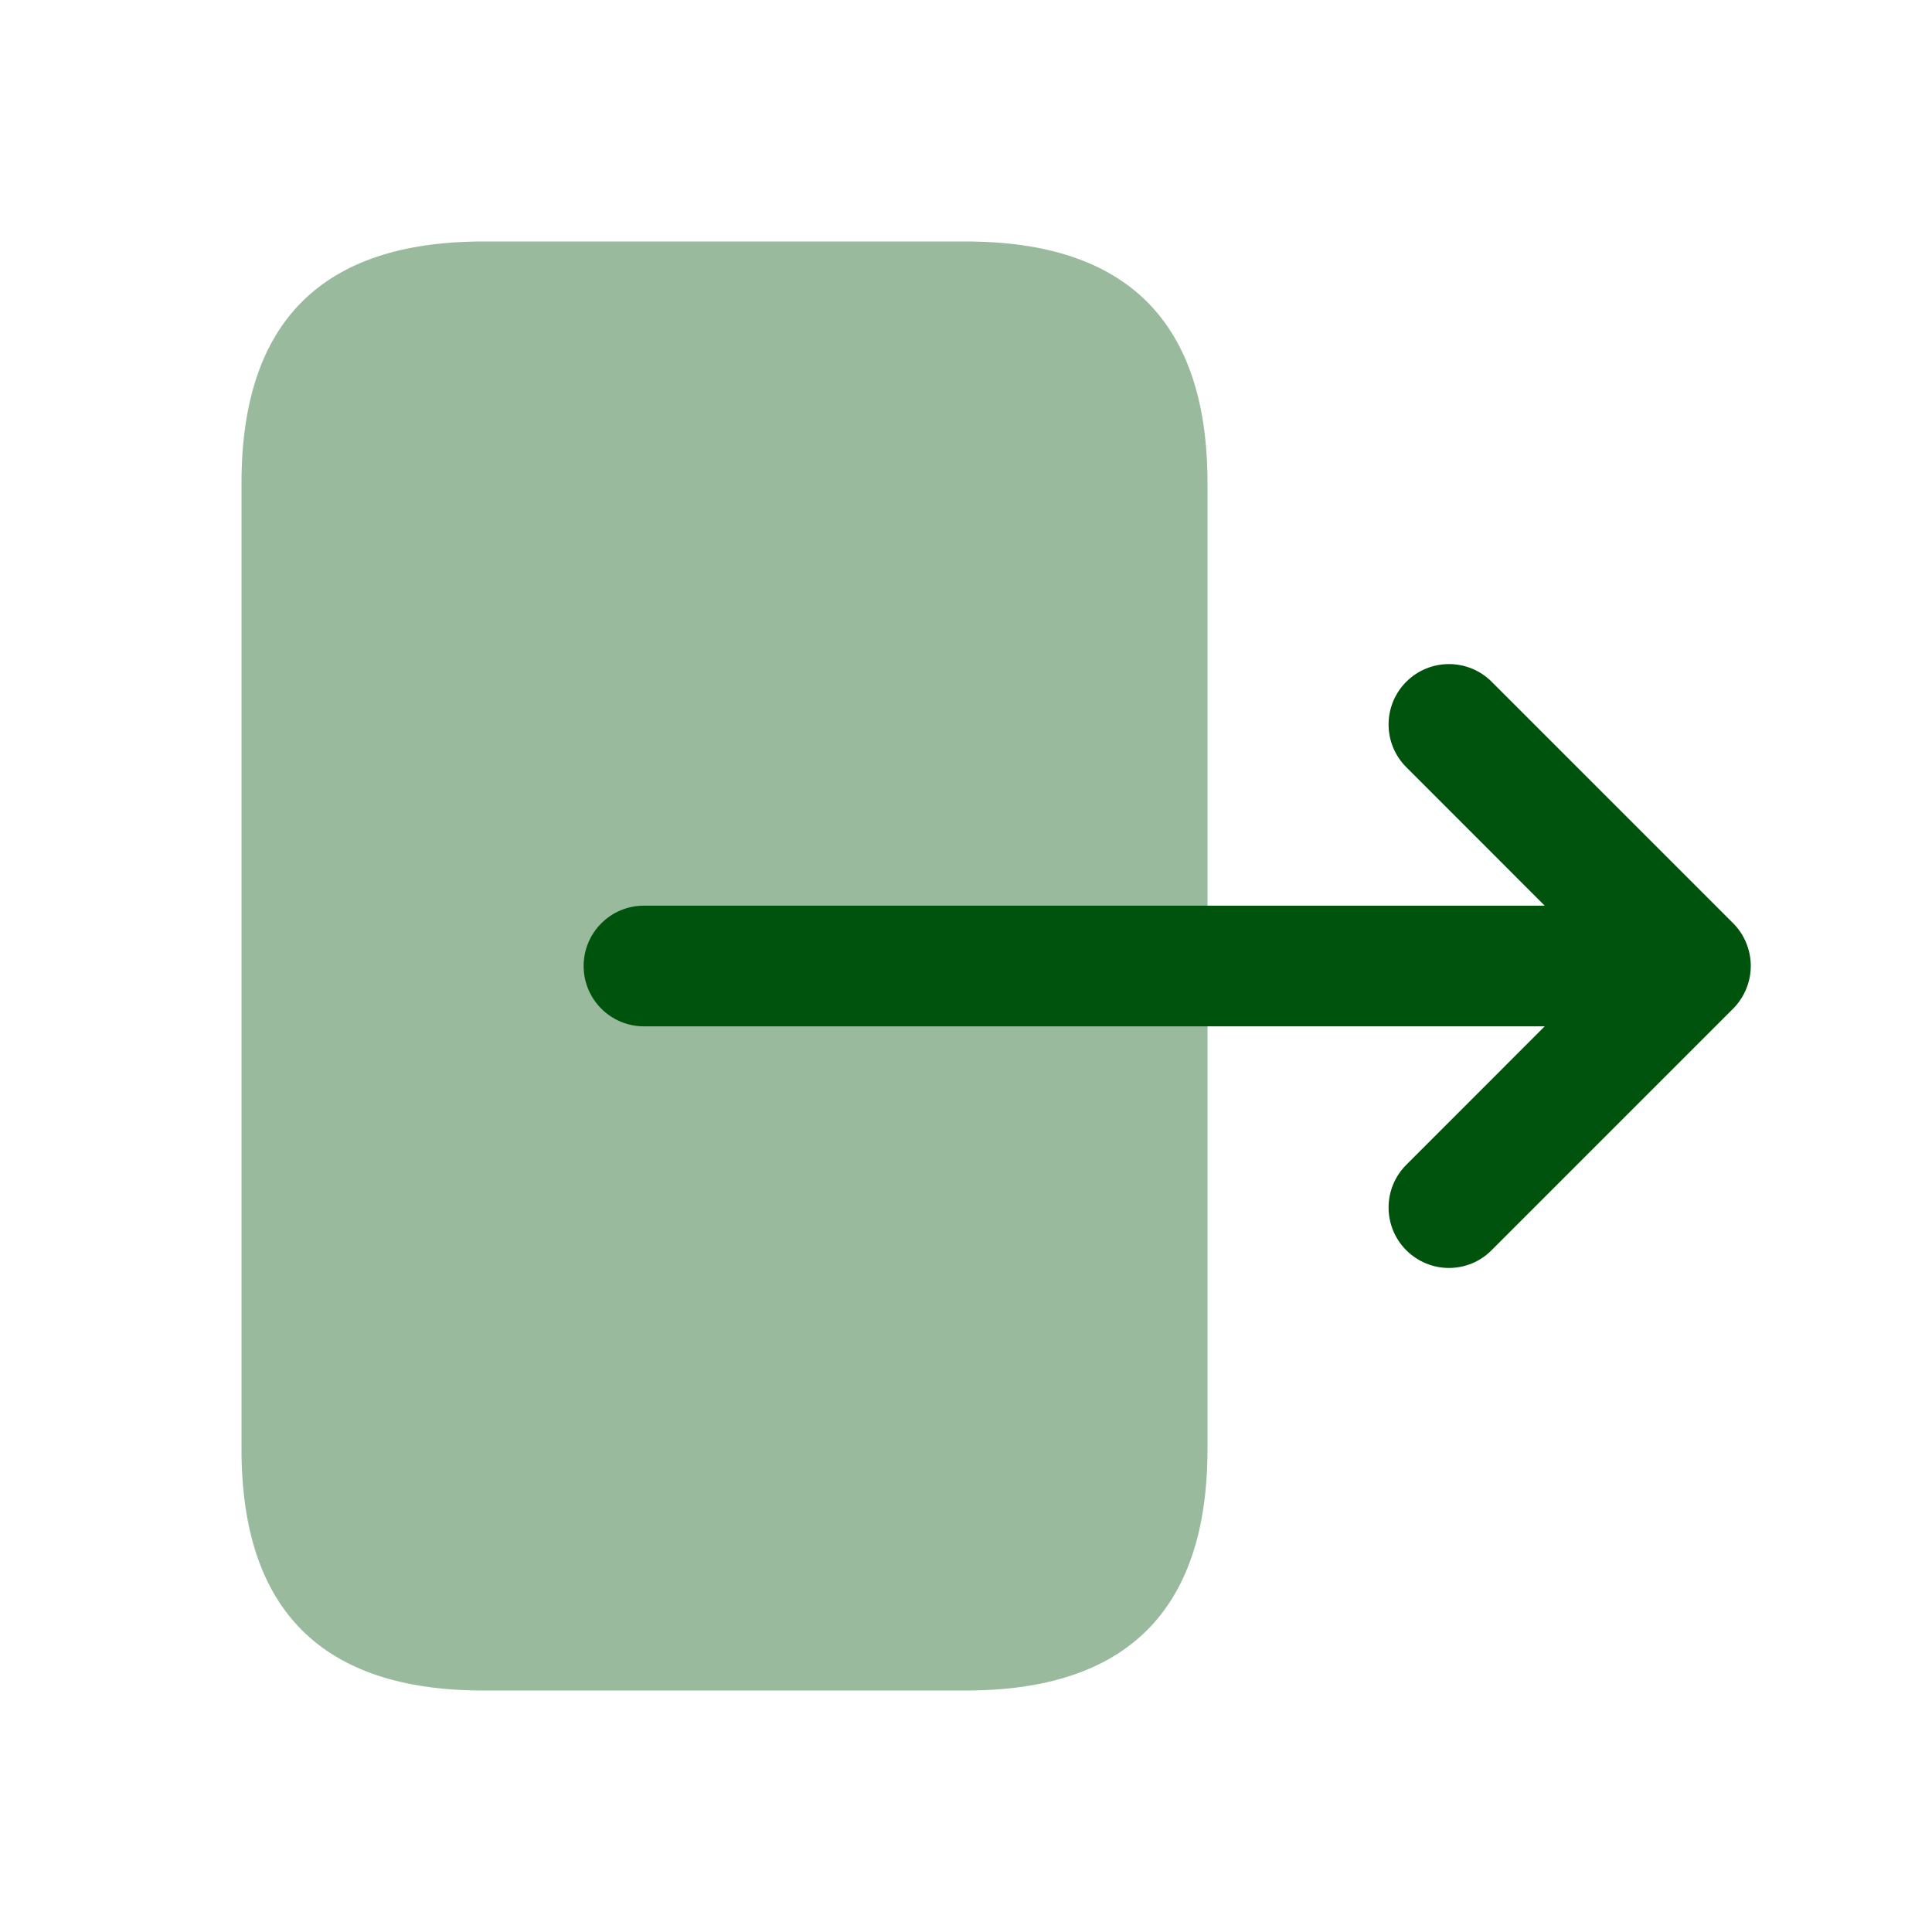
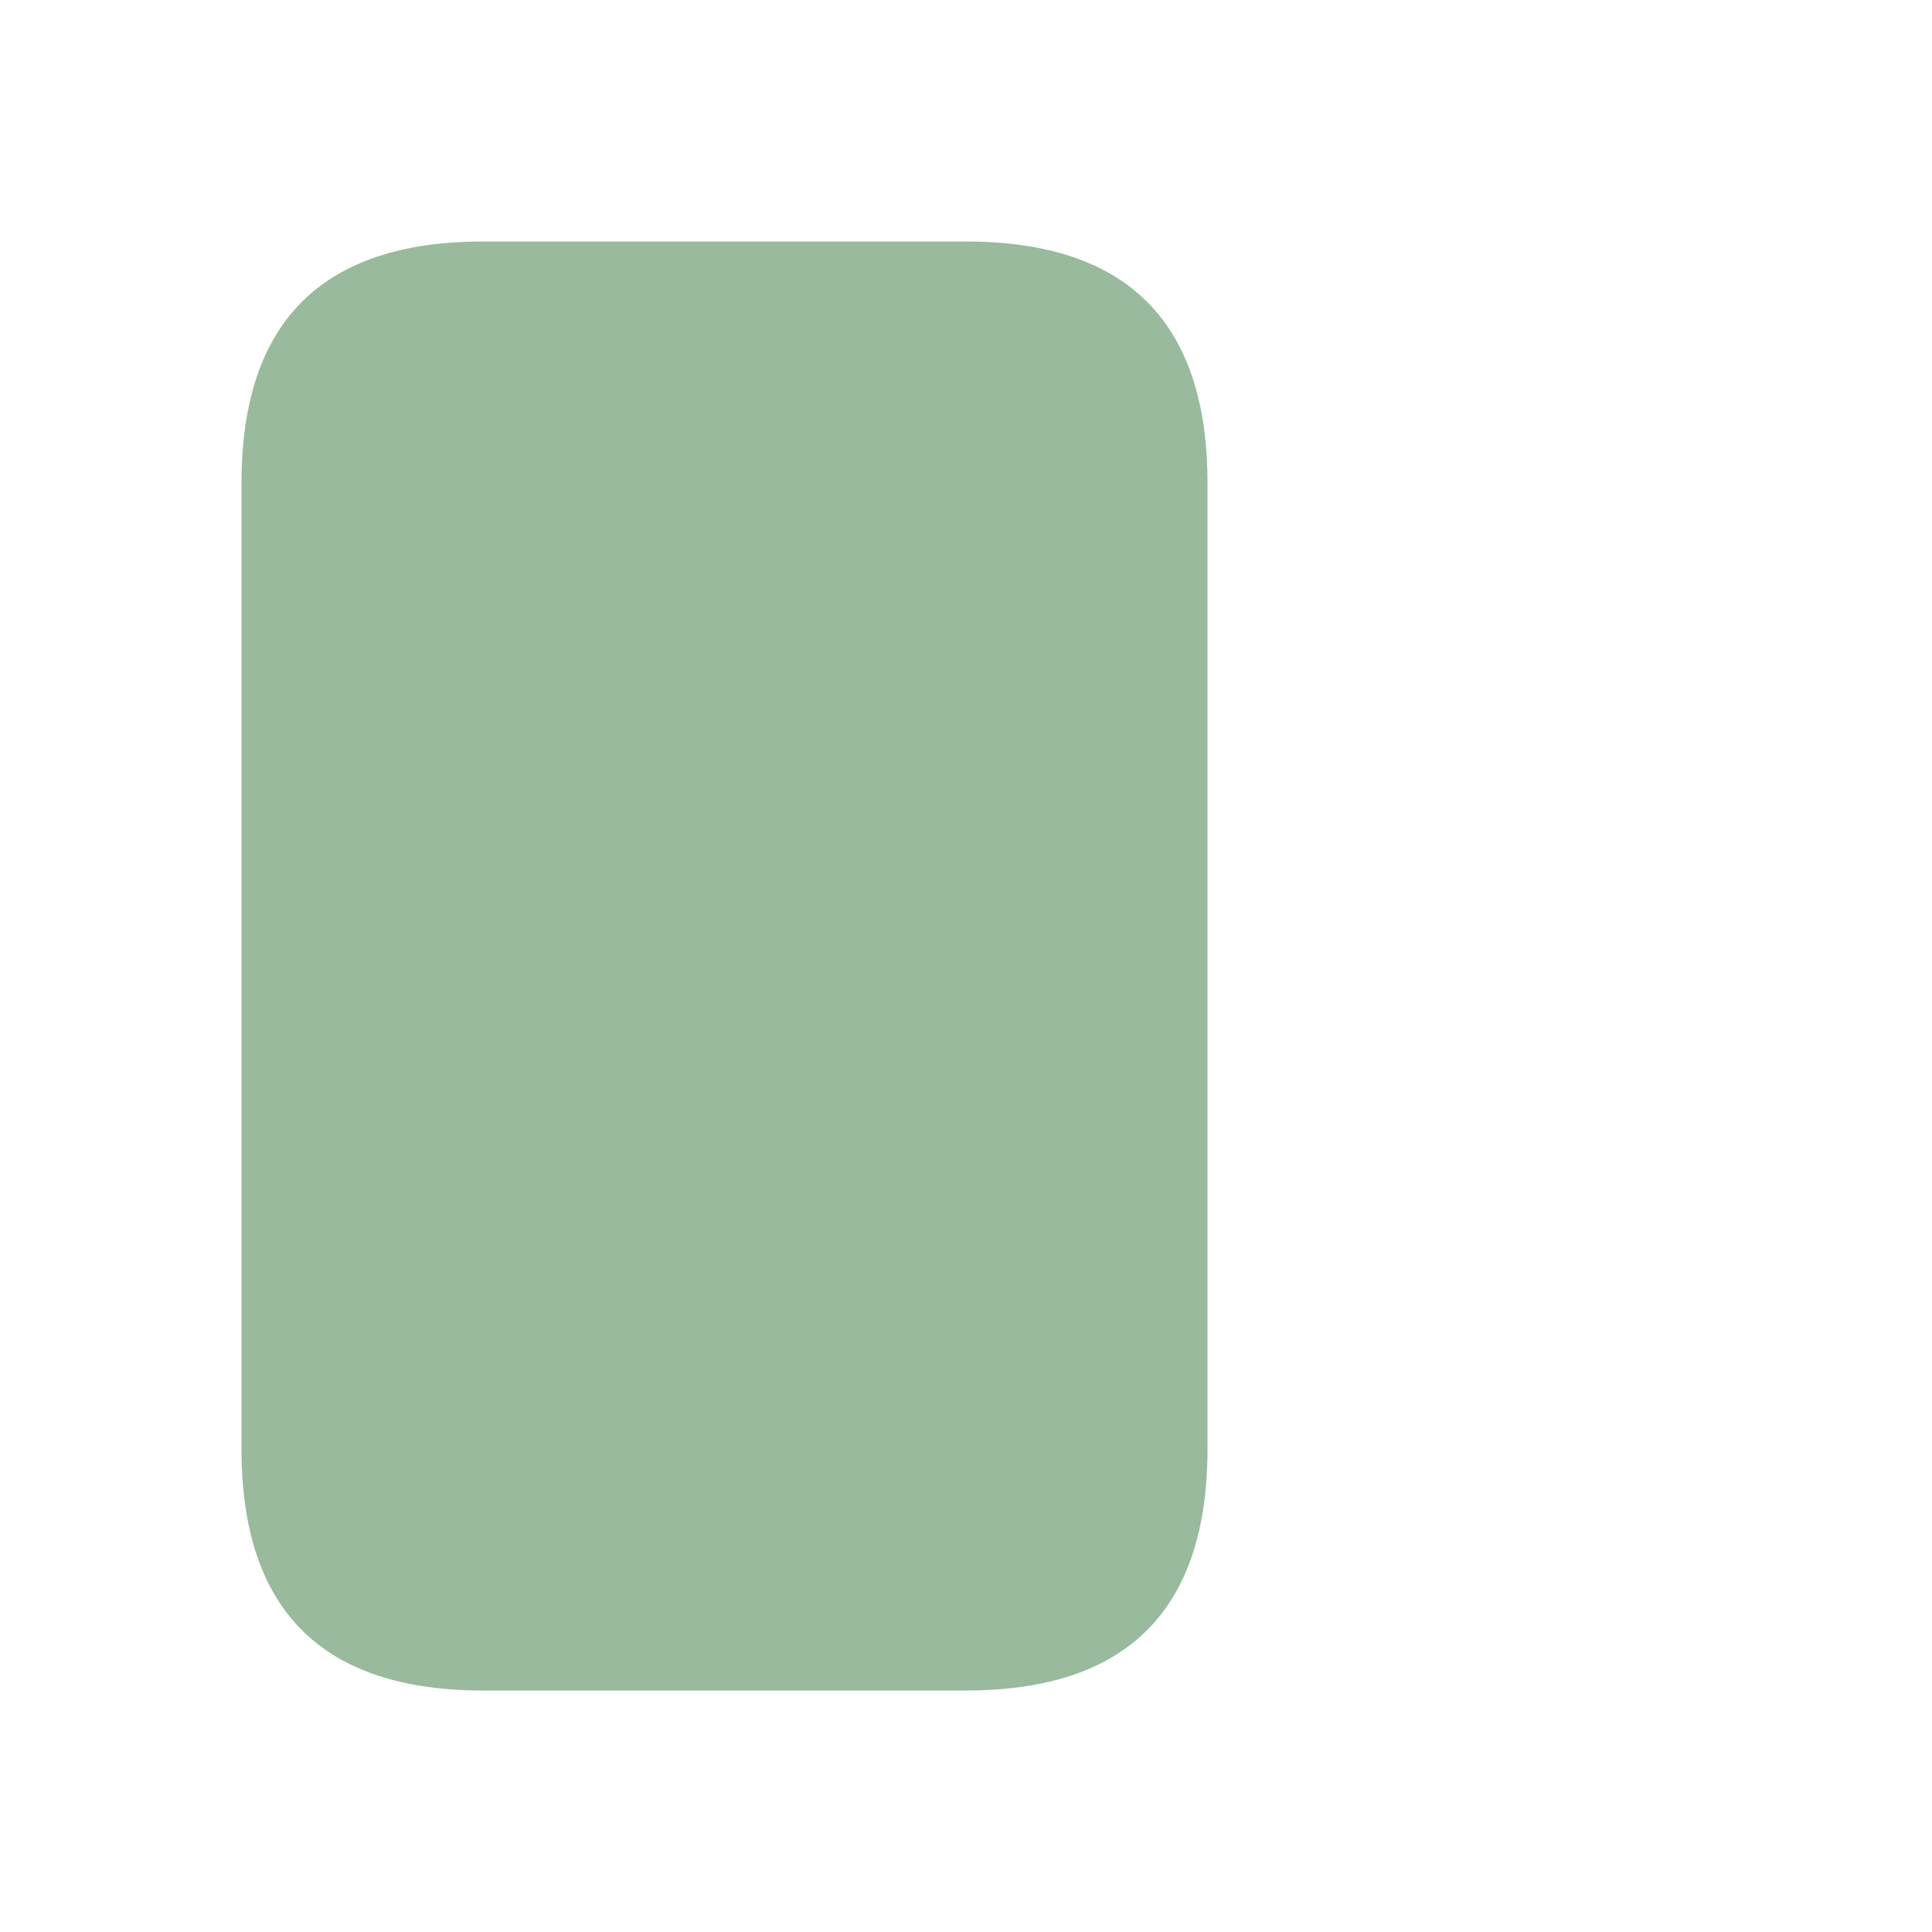
<svg xmlns="http://www.w3.org/2000/svg" width="34" height="34" viewBox="0 0 34 34" fill="none">
  <path opacity="0.4" d="M21.25 9.917V8.5C21.25 5.667 19.833 4.25 17 4.25H8.5C5.667 4.25 4.25 5.667 4.25 8.5V25.5C4.25 28.333 5.667 29.75 8.5 29.75H17C19.833 29.75 21.25 28.333 21.25 25.5V24.083" fill="#00530C" />
-   <path d="M30.73 16.593C30.677 16.463 30.599 16.346 30.501 16.248L26.251 11.998C25.836 11.583 25.163 11.583 24.748 11.998C24.333 12.413 24.333 13.086 24.748 13.501L27.184 15.938H11.333C10.747 15.938 10.271 16.413 10.271 17C10.271 17.587 10.747 18.062 11.333 18.062H27.184L24.748 20.499C24.333 20.914 24.333 21.587 24.748 22.002C24.955 22.209 25.227 22.314 25.499 22.314C25.771 22.314 26.043 22.21 26.249 22.002L30.499 17.752C30.597 17.654 30.675 17.537 30.729 17.407C30.838 17.146 30.838 16.854 30.73 16.593Z" fill="#00530C" />
</svg>